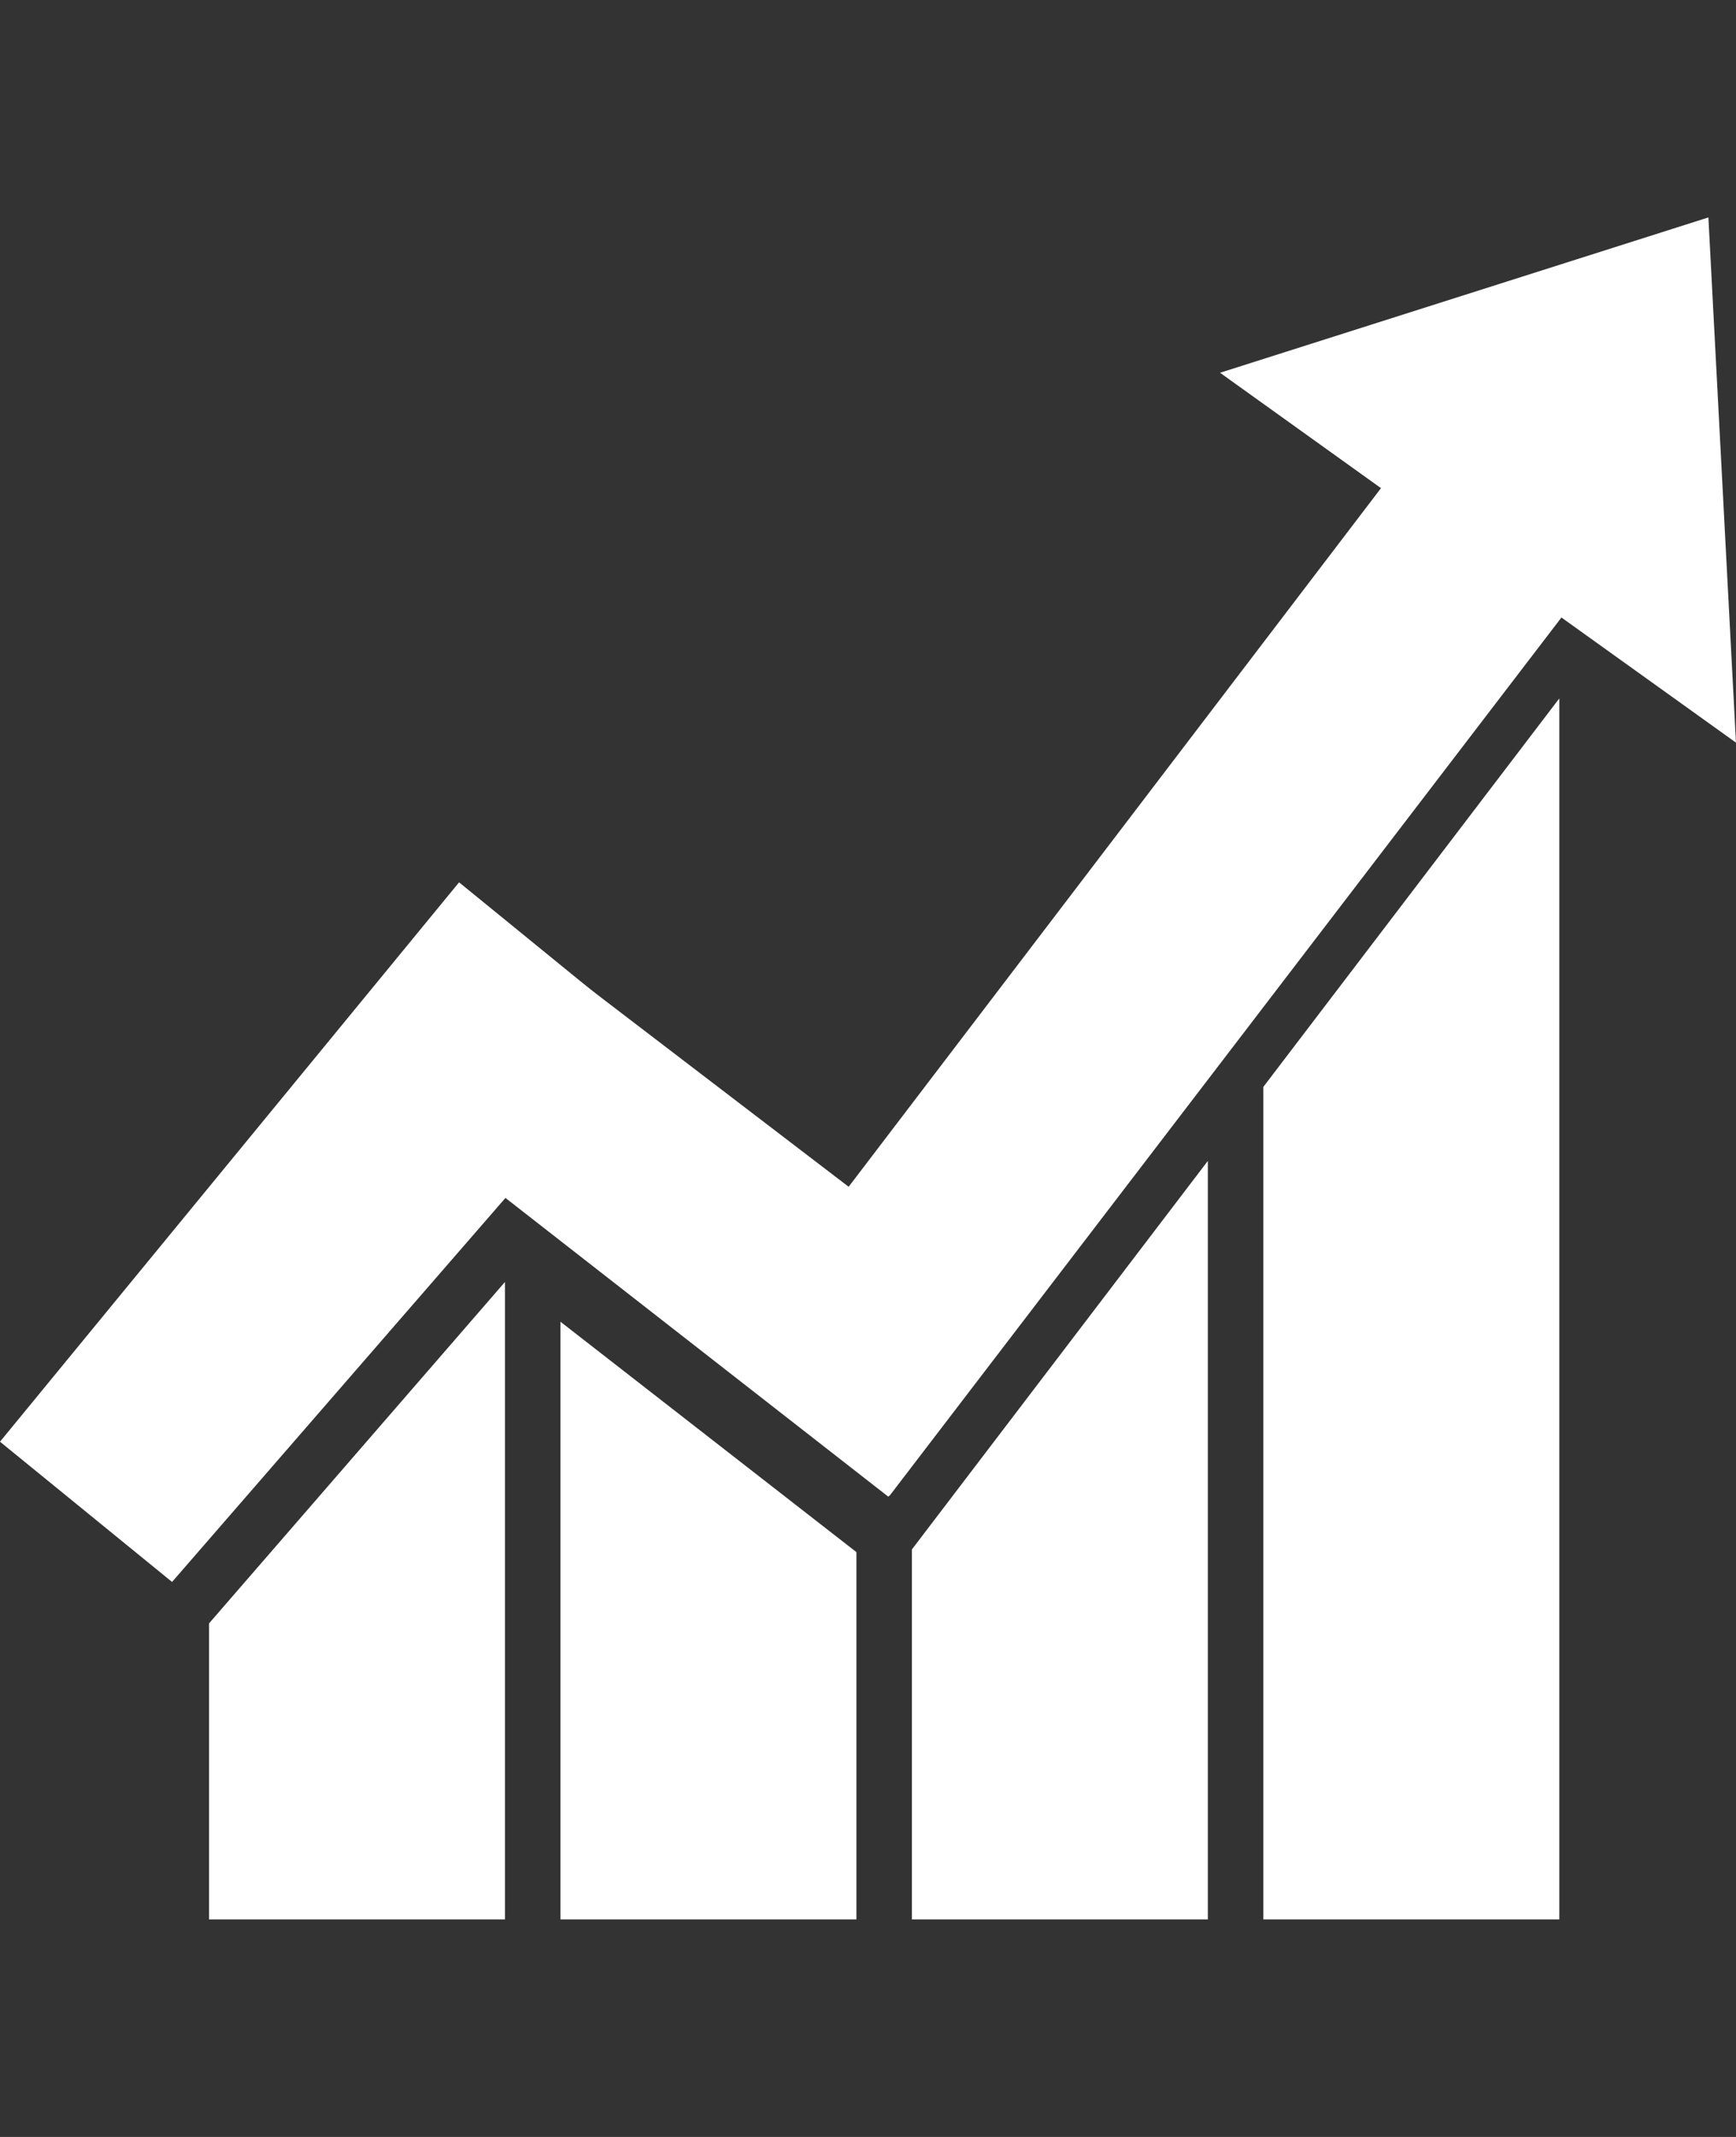
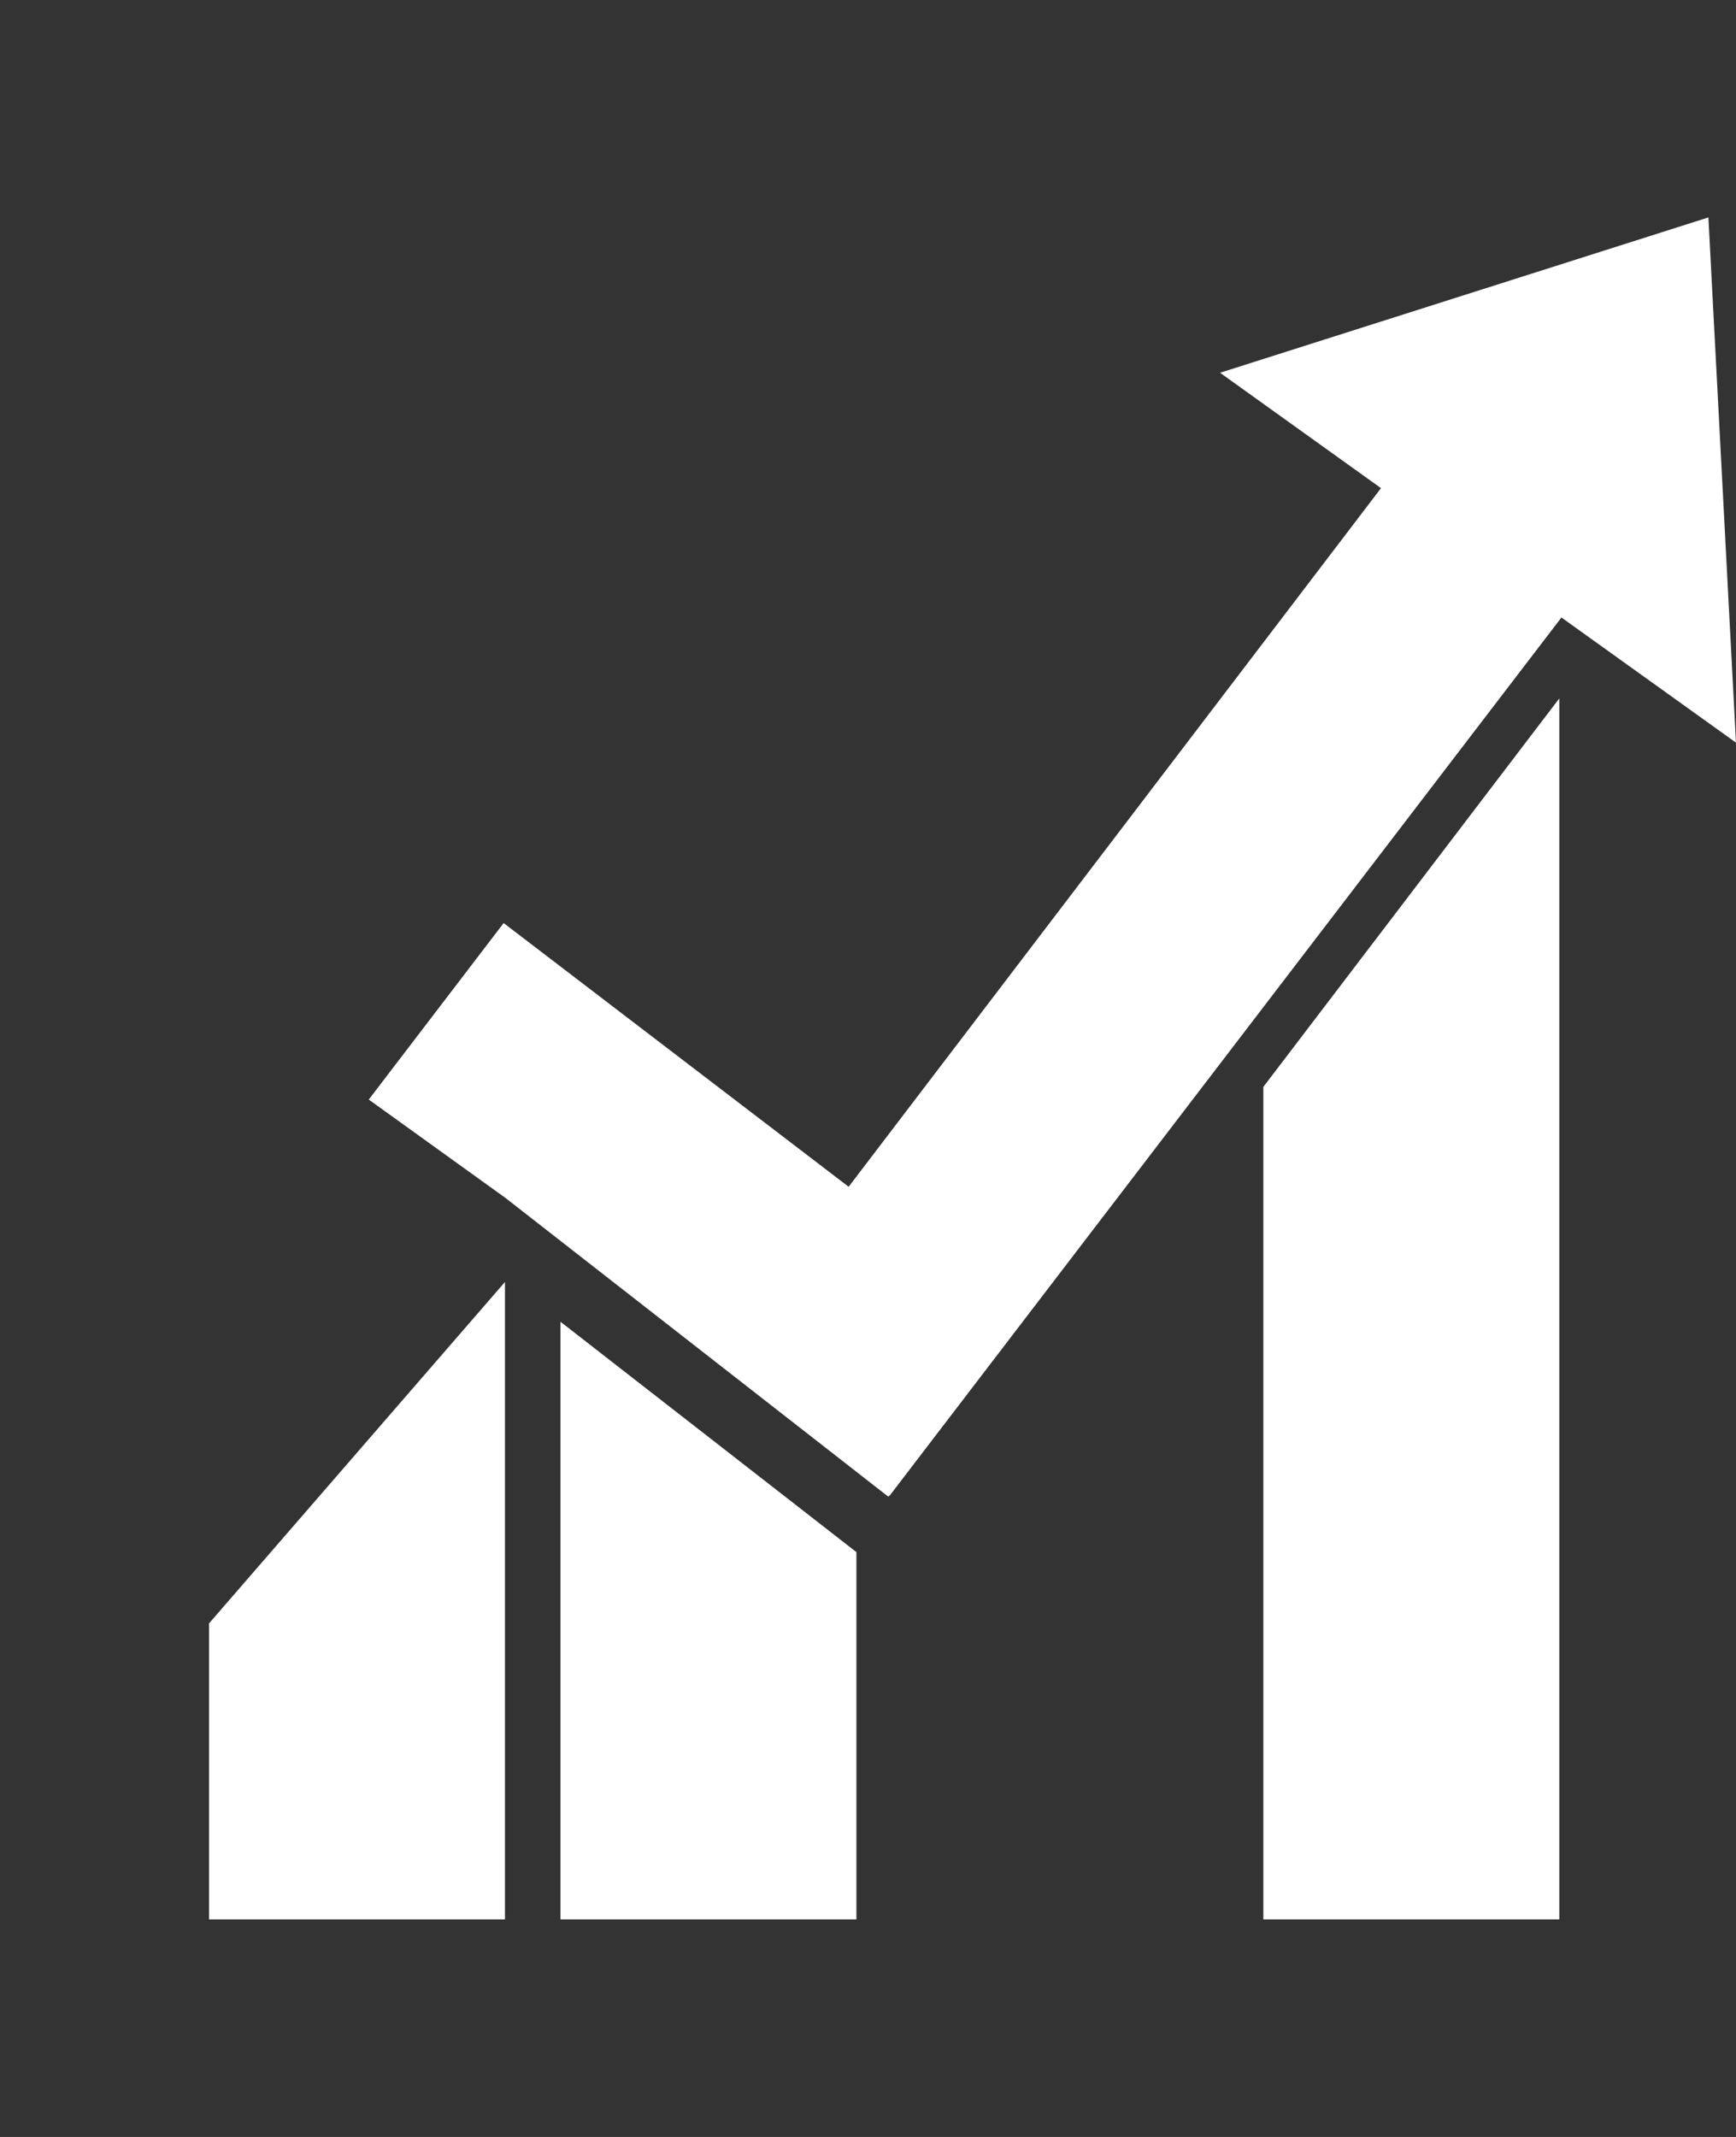
<svg xmlns="http://www.w3.org/2000/svg" width="52" height="64" viewBox="0 0 52 64" fill="none">
  <rect x="0" y="0" width="52" height="64" fill="#333333" stroke="none" />
  <path d="M51.173 6.512L36.545 11.164L51.999 22.241L51.173 6.512Z" fill="white" />
-   <path d="M0 43.178L13.751 26.425L18.905 30.625L15.14 35.877L5.154 47.378L0 43.178Z" fill="white" />
  <path d="M48.375 16.397L26.641 44.803L21.788 40.309L43.092 12.355L48.375 16.397Z" fill="white" />
  <path d="M15.086 27.645L30.649 39.539L26.609 44.825L15.14 35.877L11.046 32.931L15.086 27.645Z" fill="white" />
  <path d="M6.261 48.62L15.126 38.394V57.484H6.261V48.62Z" fill="white" />
  <path d="M16.788 39.585L25.653 46.485V57.484H16.788V39.585Z" fill="white" />
-   <path d="M27.315 46.404L36.18 34.768V57.484H27.315V46.404Z" fill="white" />
  <path d="M37.842 32.552L46.707 20.917V57.484H37.842V32.552Z" fill="white" />
</svg>